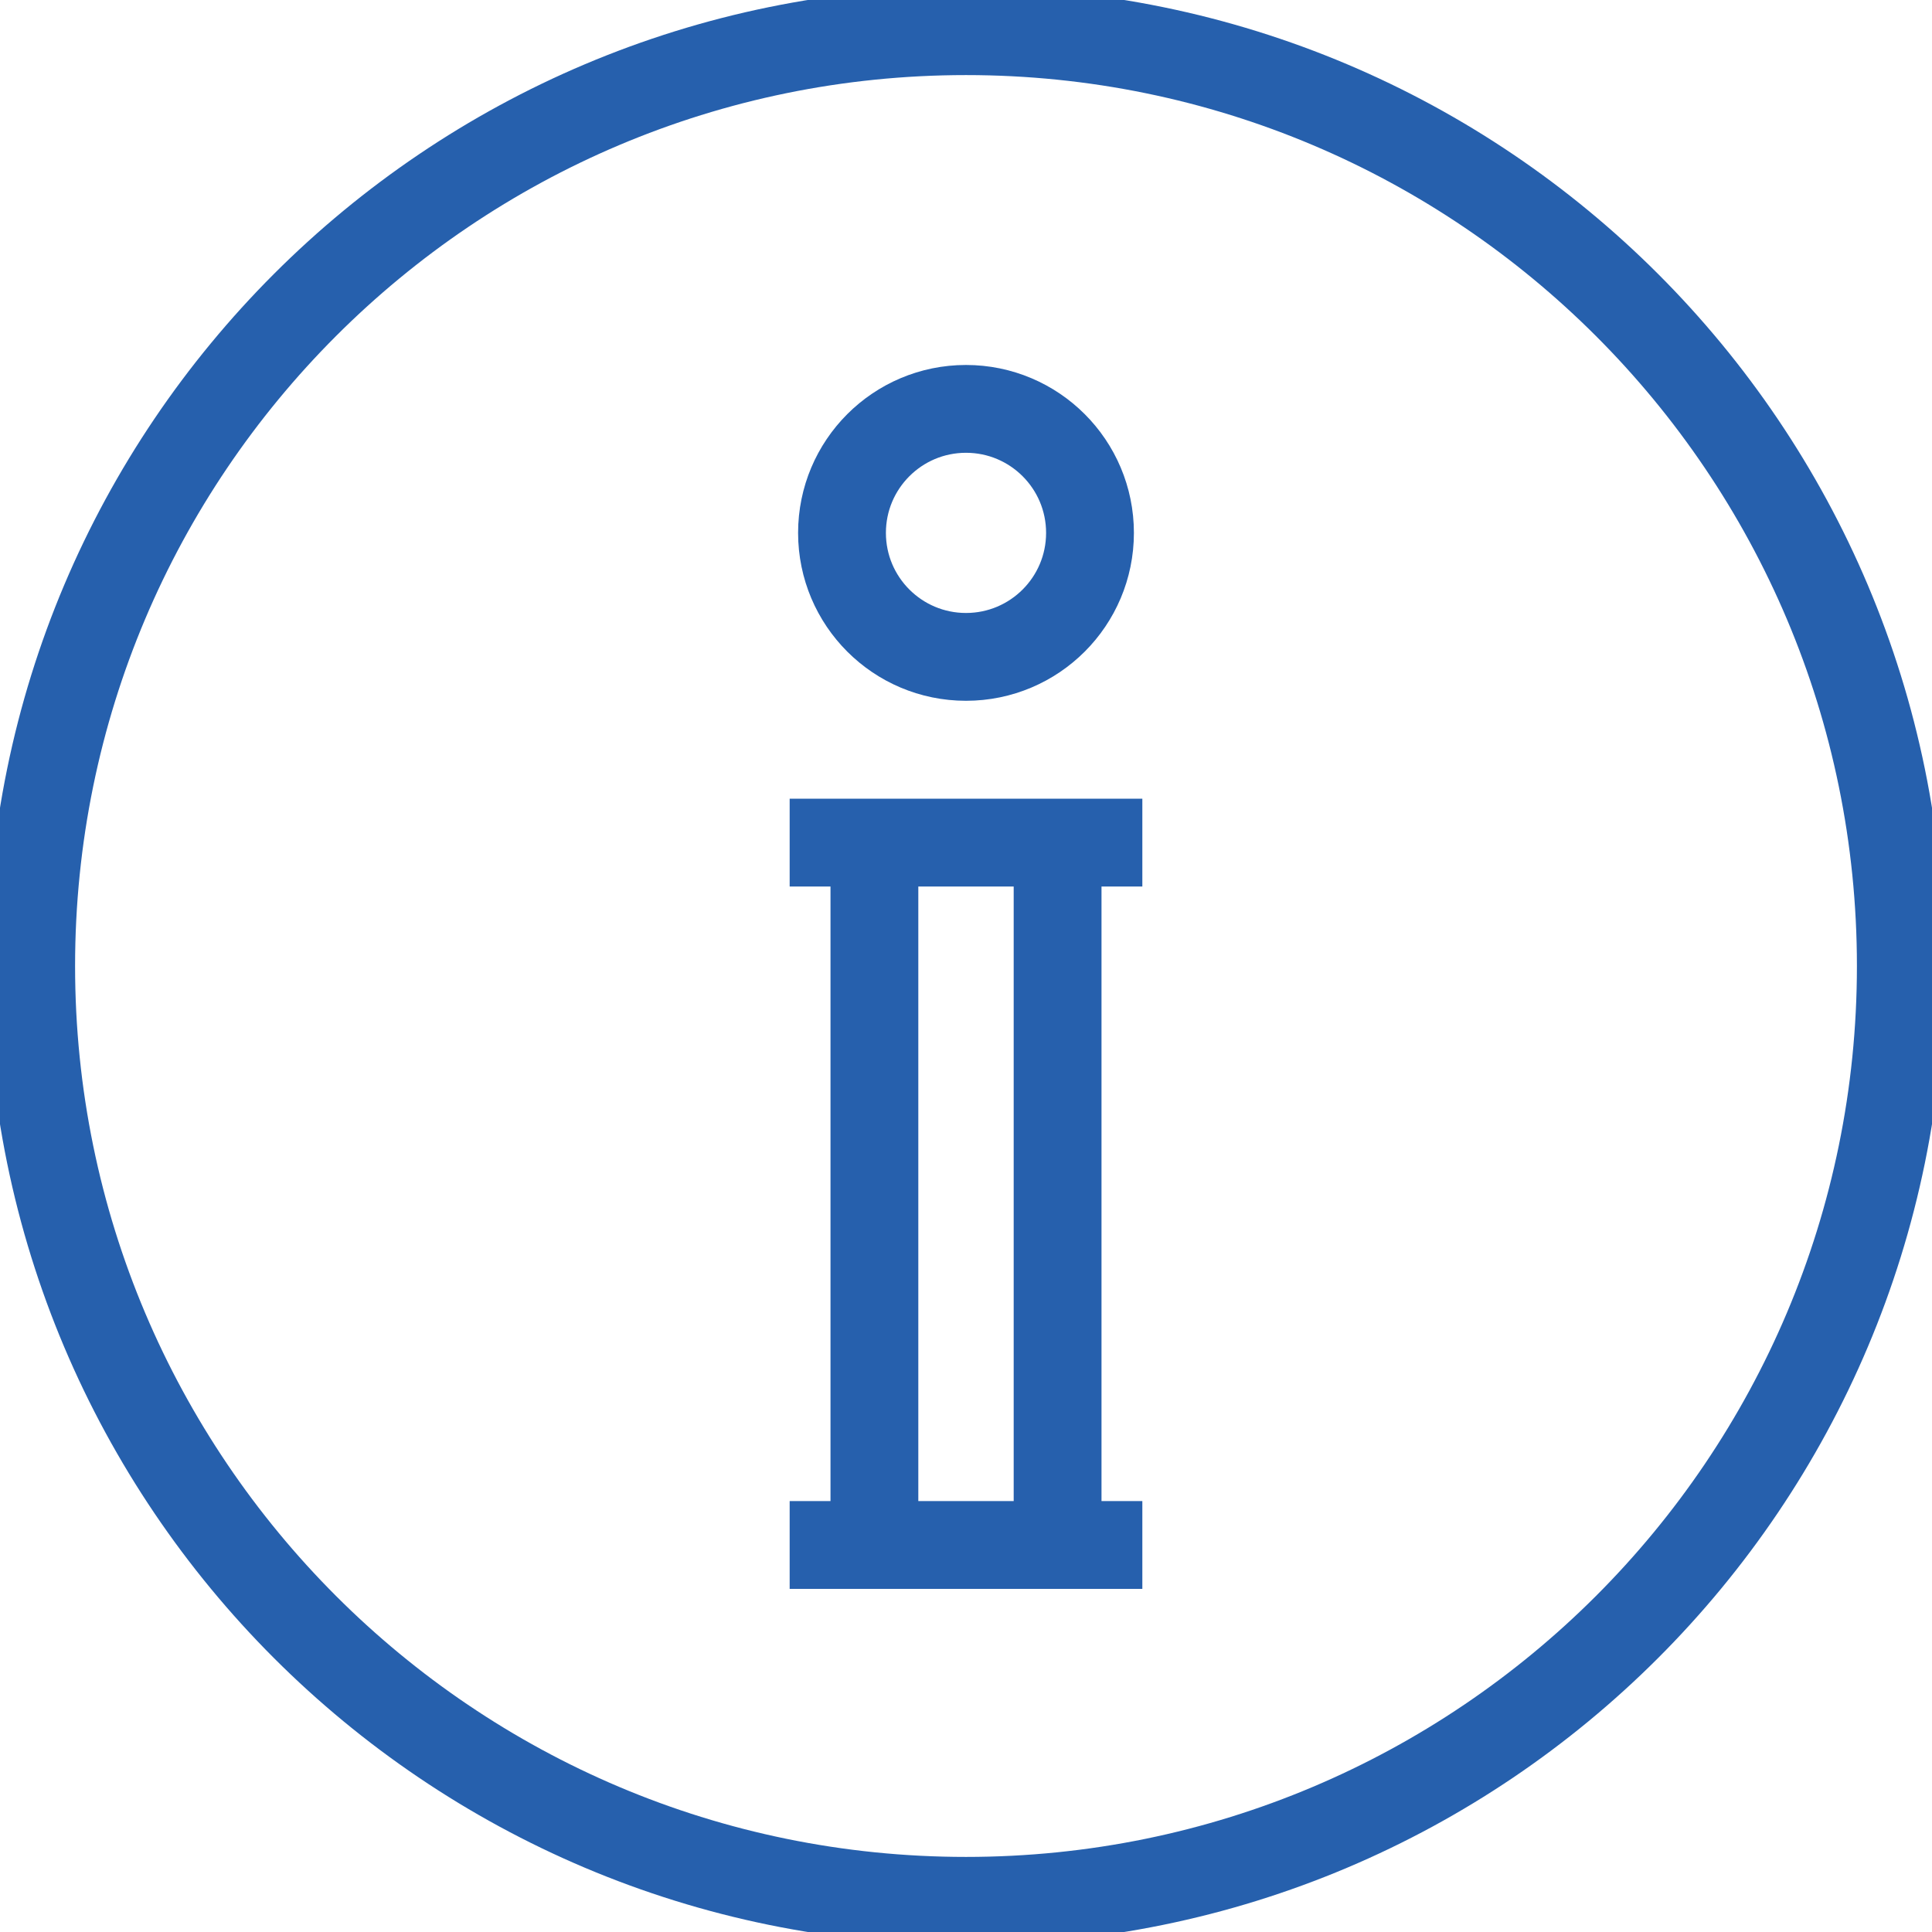
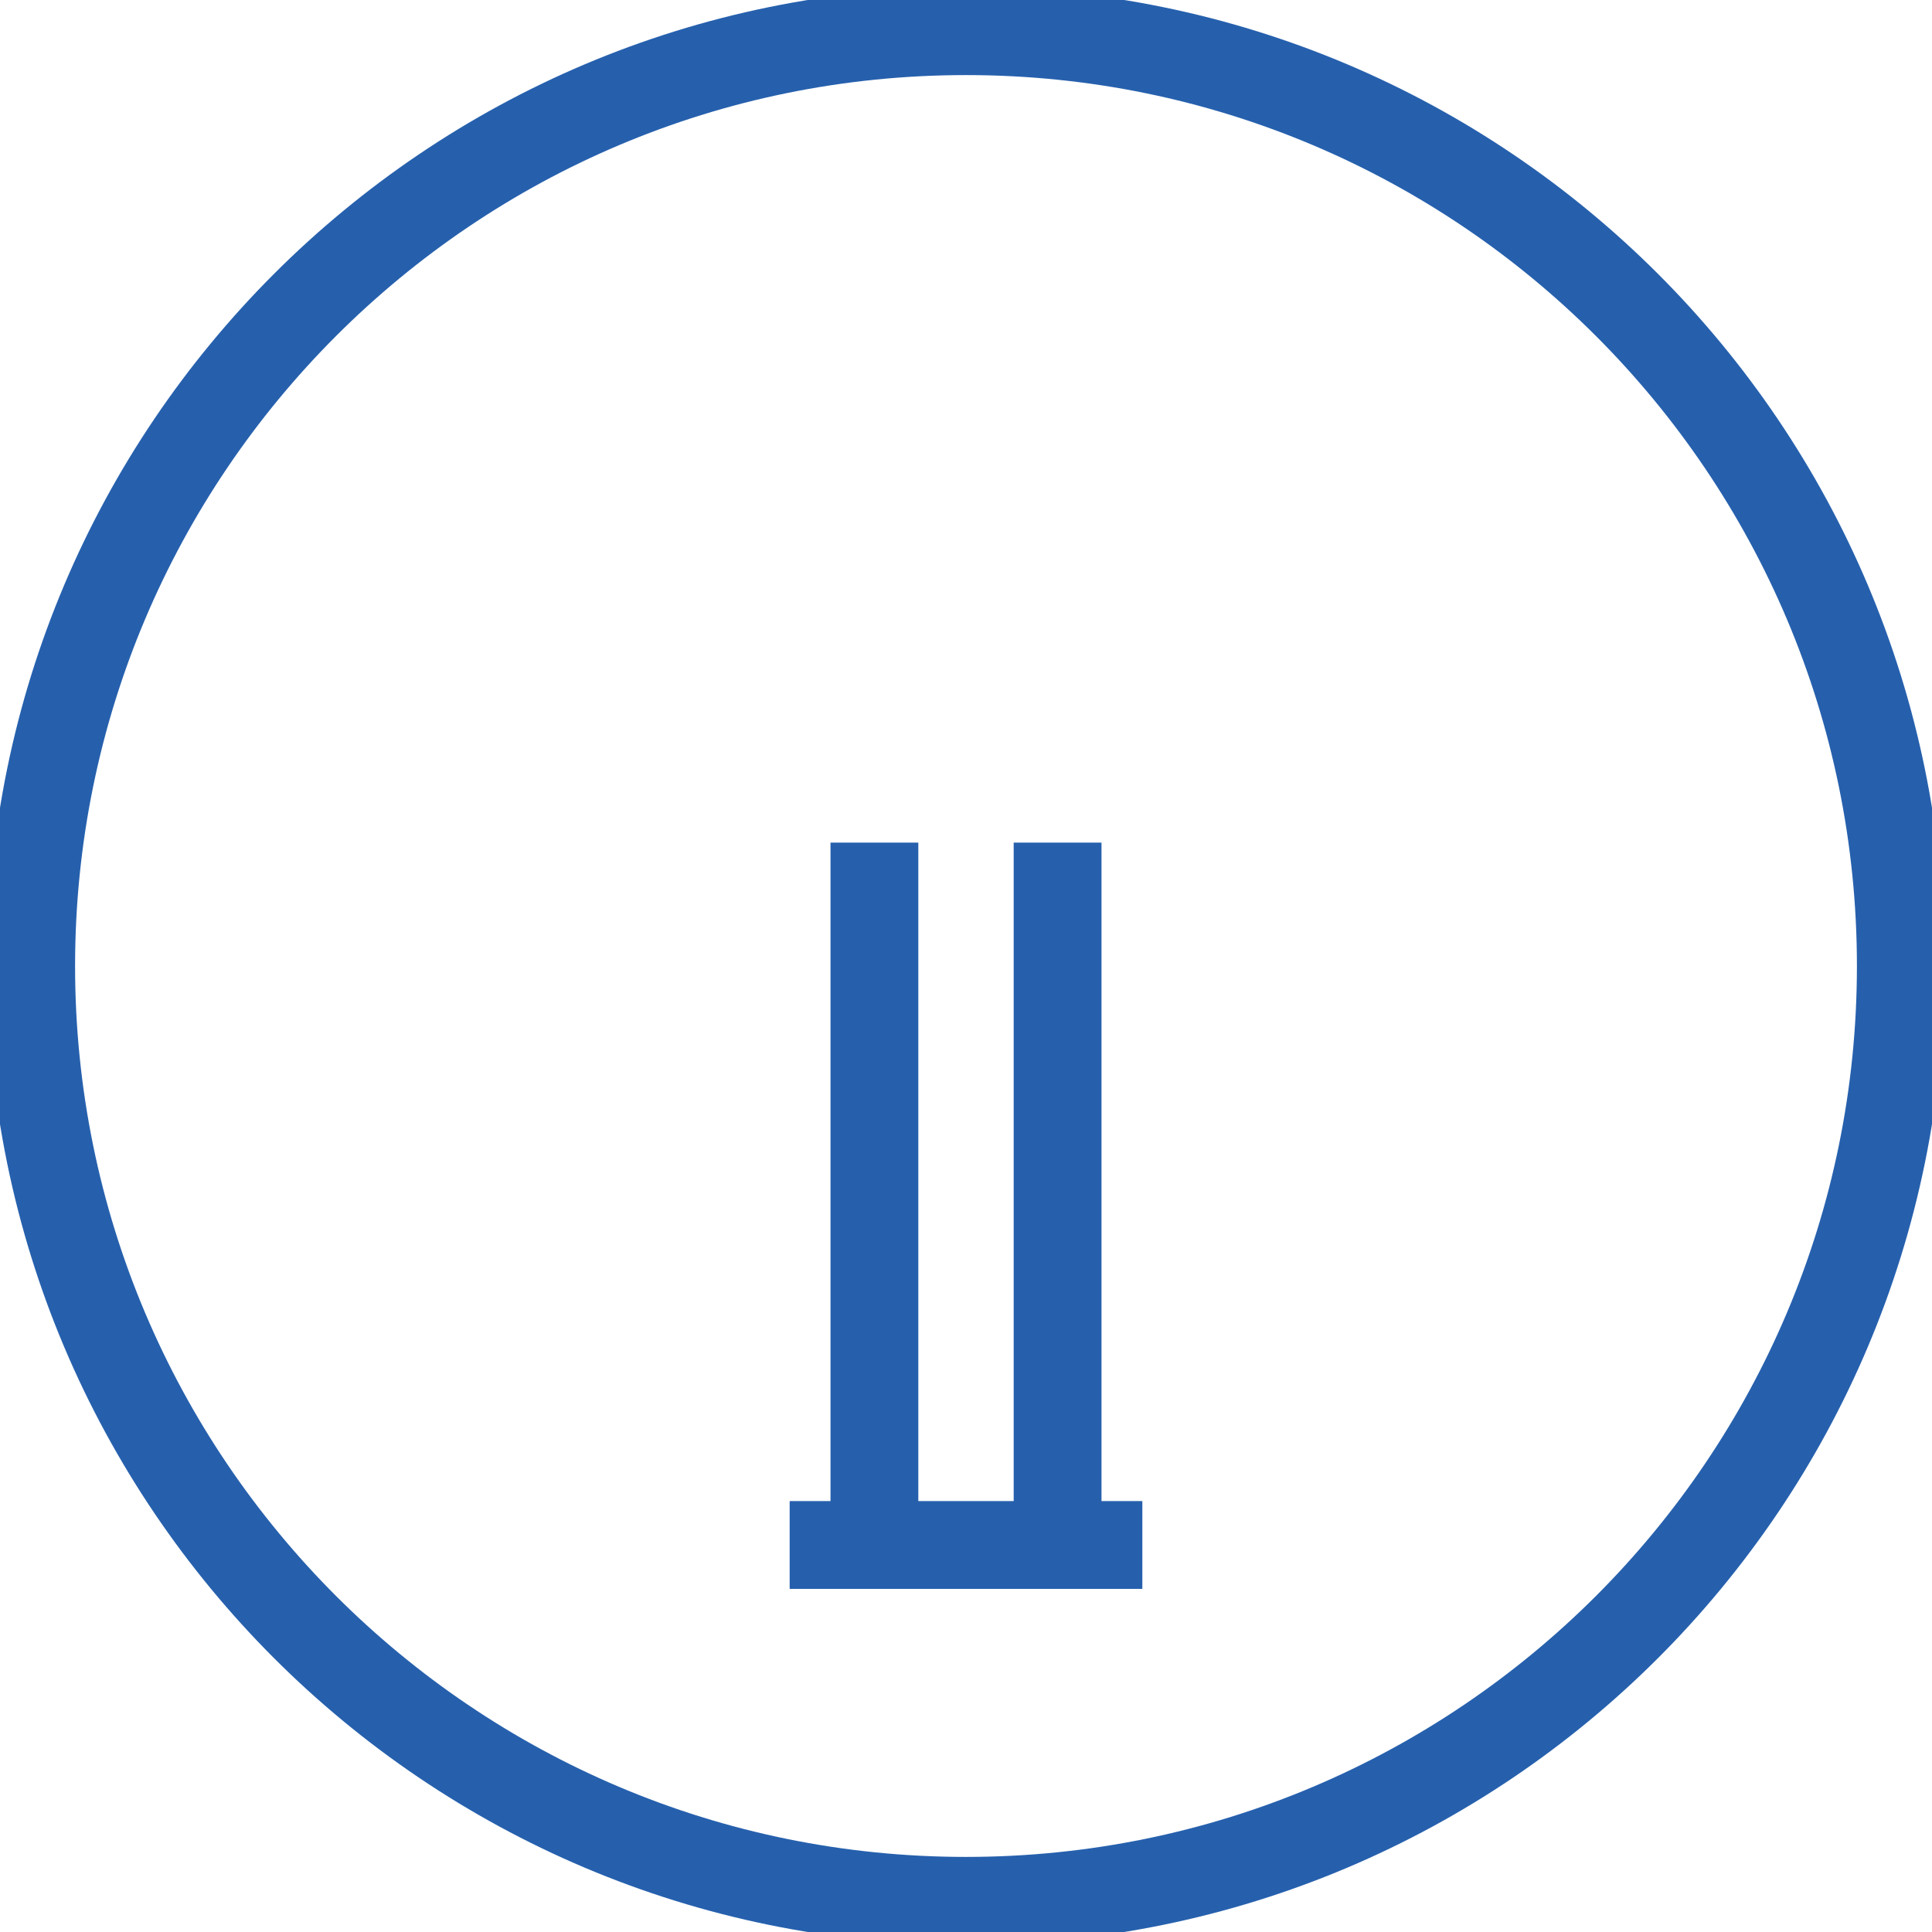
<svg xmlns="http://www.w3.org/2000/svg" width="22" height="22" viewBox="0 0 22 22" fill="none">
  <g clip-path="url(#clip0_73_3021)">
    <path d="M11 21.645C16.879 21.645 21.645 16.879 21.645 11C21.645 5.121 16.879 0.355 11 0.355C5.121 0.355 0.355 5.121 0.355 11C0.355 16.879 5.121 21.645 11 21.645Z" stroke="#2660ad" />
    <path d="M13.008 17.593H8.992" stroke="#2660ad" />
-     <path d="M13.008 9.595H8.992" stroke="#2660ad" />
    <path d="M9.957 17.593V9.595" stroke="#2660ad" />
    <path d="M12.043 17.593V9.595" stroke="#2660ad" />
-     <path d="M11 7.48C11.78 7.48 12.412 6.848 12.412 6.068C12.412 5.288 11.78 4.656 11 4.656C10.22 4.656 9.588 5.288 9.588 6.068C9.588 6.848 10.22 7.48 11 7.48Z" stroke="#2660ad" />
  </g>
  <defs>
    <clipPath id="clip0_73_3021">
      <rect width="22" height="22" fill="#2660ad" />
    </clipPath>
  </defs>
</svg>